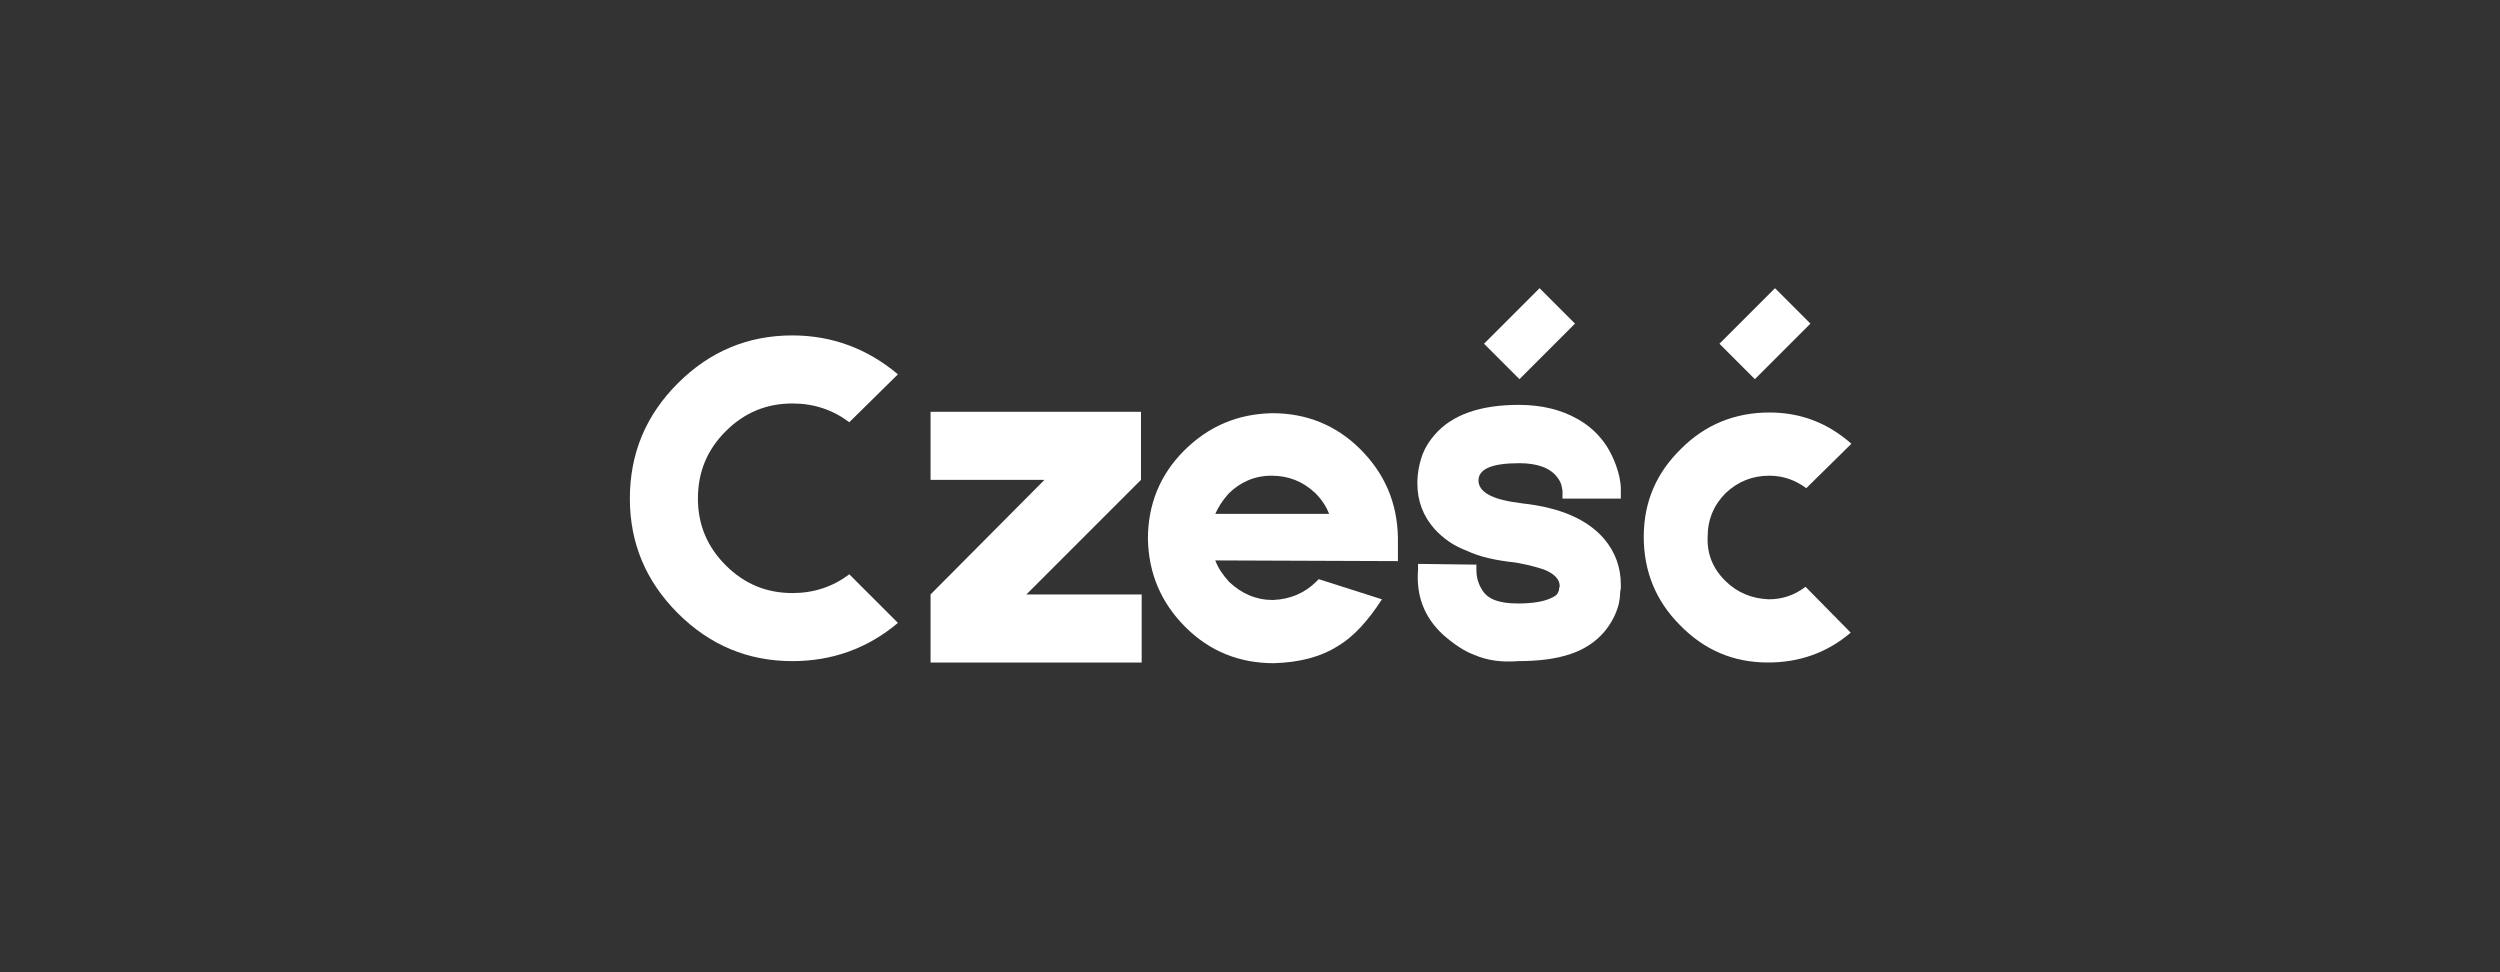
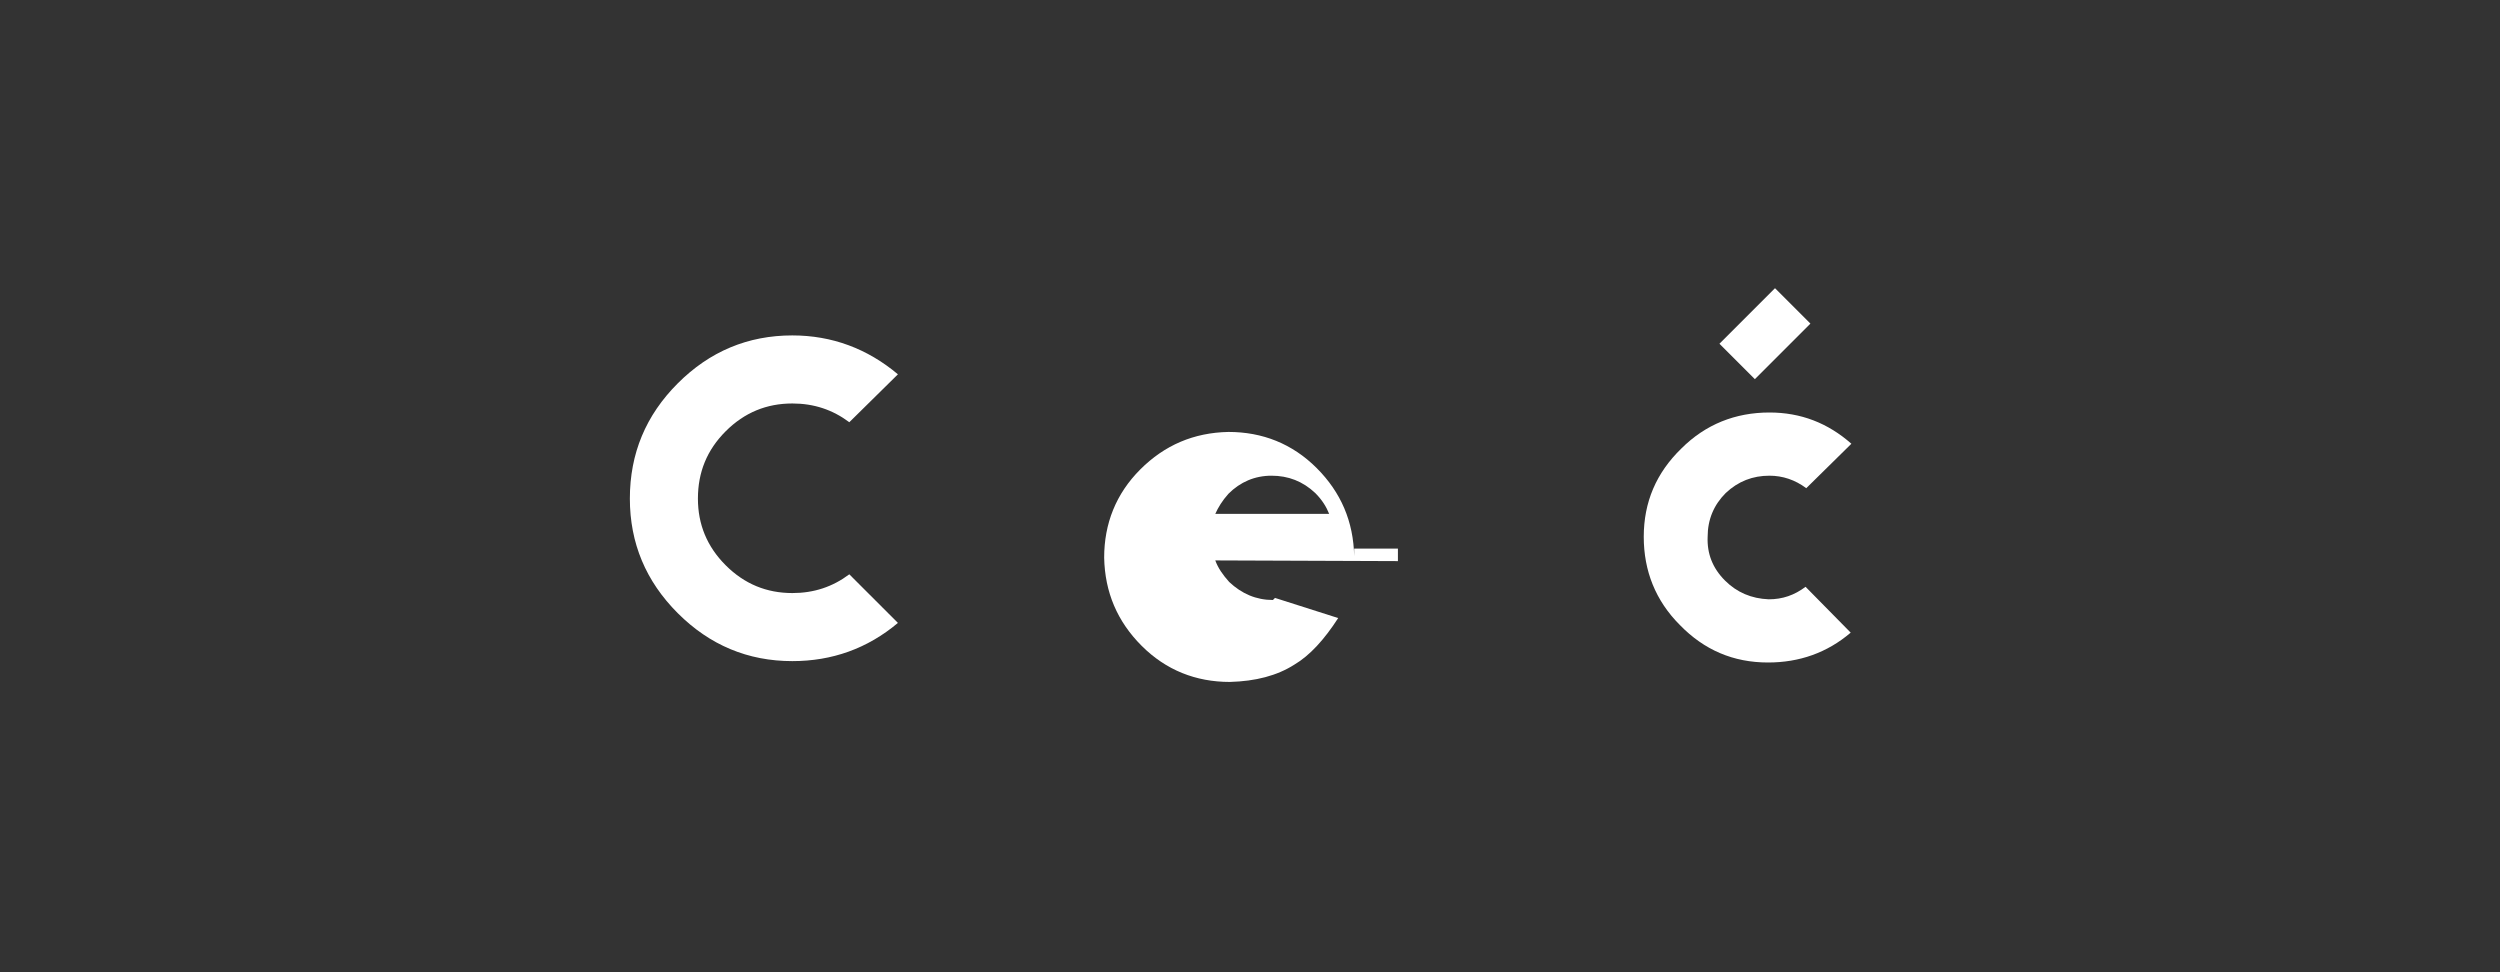
<svg xmlns="http://www.w3.org/2000/svg" version="1.1" id="Layer_1" x="0px" y="0px" viewBox="0 0 360 140" style="enable-background:new 0 0 360 140;" xml:space="preserve">
  <rect x="0" y="0" width="360" height="140" fill="#333333" stroke="none" />
  <style type="text/css">
	.st0{fill:none;}
	.st1{fill:#FFFFFF;}
</style>
  <g>
-     <rect class="st0" width="360" height="140" />
-   </g>
+     </g>
  <g>
    <path class="st1" d="M129.3,89.7c-4.4,3.7-9.5,5.5-15.2,5.5c-6.4,0-11.9-2.3-16.5-6.9c-4.6-4.6-6.9-10.1-6.9-16.5   c0-6.5,2.3-12,6.9-16.6c4.6-4.6,10.1-6.9,16.5-6.9c5.7,0,10.8,1.9,15.2,5.6l-7,6.9c-2.4-1.8-5.1-2.7-8.2-2.7c-3.7,0-6.9,1.3-9.6,4   c-2.7,2.7-4,5.9-4,9.7c0,3.7,1.3,6.9,4,9.6c2.7,2.7,5.9,4,9.6,4c3.1,0,5.8-0.9,8.2-2.7L129.3,89.7z" />
-     <path class="st1" d="M164.4,85.6v9.8h-30.4v-9.8l16.4-16.5h-16.4v-9.8h30.3v9.8l-16.5,16.5H164.4z" />
-     <path class="st1" d="M201.3,79c0,1,0,1.6,0,1.8l-26.3-0.1c0.4,1.1,1.1,2.1,2,3.1c1.8,1.7,3.9,2.6,6.3,2.6c2.5-0.1,4.6-1,6.3-2.7   l0.3-0.3l9.1,2.9c-2,3.1-4.1,5.4-6.3,6.7c-2.5,1.6-5.6,2.4-9.3,2.5c-4.9,0-9.2-1.7-12.7-5.2c-3.5-3.5-5.3-7.7-5.4-12.7   c0-4.9,1.7-9.2,5.2-12.7c3.5-3.5,7.7-5.3,12.7-5.4c4.9,0,9.2,1.7,12.7,5.2c3.5,3.5,5.3,7.7,5.4,12.7V79z M176.9,71.1   c-0.9,1-1.5,2-1.9,2.9h16.4c-0.4-1-1-2-2-3c-1.8-1.7-3.9-2.5-6.3-2.5C180.7,68.5,178.6,69.4,176.9,71.1z" />
-     <path class="st1" d="M212.3,94.3c-1.4-0.5-2.9-1.5-4.5-2.9c-2.7-2.5-3.9-5.6-3.6-9.4v-0.8l7.8,0.1h0.6V82c0,1.2,0.3,2.1,0.8,2.9   c0.8,1.4,2.5,2,5.2,2c2.2,0,3.8-0.3,4.8-0.8c0.5-0.2,0.9-0.5,1-0.9c0.1-0.1,0.1-0.3,0.1-0.4l0.1-0.4c0-1-0.8-1.8-2.3-2.4   c-0.6-0.2-1.3-0.4-2.1-0.6c-0.6-0.1-1.3-0.3-2-0.4c-2.8-0.3-5.1-0.8-7-1.7c-1.9-0.7-3.4-1.8-4.6-3.1c-1.7-1.9-2.5-4.1-2.5-6.6   c0-1.5,0.3-3,0.8-4.3c0.4-1,1-1.9,1.7-2.7c2.5-2.9,6.6-4.3,12.1-4.3c3.3,0,6.1,0.7,8.4,2c1.8,1,3.2,2.3,4.3,4   c0.8,1.3,1.4,2.7,1.8,4.4c0.1,0.6,0.2,1.1,0.2,1.6v1.5H225v-1.1c0-0.2-0.1-0.4-0.1-0.6c-0.1-0.5-0.3-0.9-0.6-1.3   c-1-1.4-2.9-2.1-5.5-2.1c-3.9,0-5.9,0.8-5.9,2.5c0,0.8,0.5,1.5,1.4,2c1,0.6,2.6,1,5,1.3c5.4,0.6,9.3,2.3,11.7,5.1   c1.6,1.9,2.4,4.1,2.4,6.6v0.5l-0.1,0.6c0,0.6-0.1,1.2-0.2,1.7c-0.4,1.5-1.1,2.8-2.1,4c-1.2,1.4-2.8,2.5-4.9,3.2   c-2.1,0.7-4.6,1-7.5,1C216.3,95.4,214.1,95.1,212.3,94.3z M221.7,41.5l5.1,5.1l-8,8l-5.1-5.1L221.7,41.5z" />
+     <path class="st1" d="M201.3,79c0,1,0,1.6,0,1.8l-26.3-0.1c0.4,1.1,1.1,2.1,2,3.1c1.8,1.7,3.9,2.6,6.3,2.6l0.3-0.3l9.1,2.9c-2,3.1-4.1,5.4-6.3,6.7c-2.5,1.6-5.6,2.4-9.3,2.5c-4.9,0-9.2-1.7-12.7-5.2c-3.5-3.5-5.3-7.7-5.4-12.7   c0-4.9,1.7-9.2,5.2-12.7c3.5-3.5,7.7-5.3,12.7-5.4c4.9,0,9.2,1.7,12.7,5.2c3.5,3.5,5.3,7.7,5.4,12.7V79z M176.9,71.1   c-0.9,1-1.5,2-1.9,2.9h16.4c-0.4-1-1-2-2-3c-1.8-1.7-3.9-2.5-6.3-2.5C180.7,68.5,178.6,69.4,176.9,71.1z" />
    <path class="st1" d="M266.5,91.1c-3.4,2.9-7.4,4.3-11.9,4.3c-5,0-9.2-1.8-12.7-5.4c-3.5-3.5-5.2-7.8-5.2-12.7c0-5,1.8-9.2,5.4-12.7   c3.5-3.5,7.8-5.2,12.7-5.2c4.5,0,8.4,1.5,11.8,4.5l-6.5,6.4c-1.6-1.2-3.4-1.8-5.3-1.8c-2.4,0-4.5,0.8-6.3,2.5   c-1.7,1.7-2.6,3.8-2.6,6.3c-0.1,2.4,0.7,4.5,2.5,6.3c1.7,1.7,3.8,2.6,6.3,2.7c2,0,3.7-0.6,5.3-1.8L266.5,91.1z M255.6,41.5l5.1,5.1   l-8,8l-5.1-5.1L255.6,41.5z" />
  </g>
</svg>